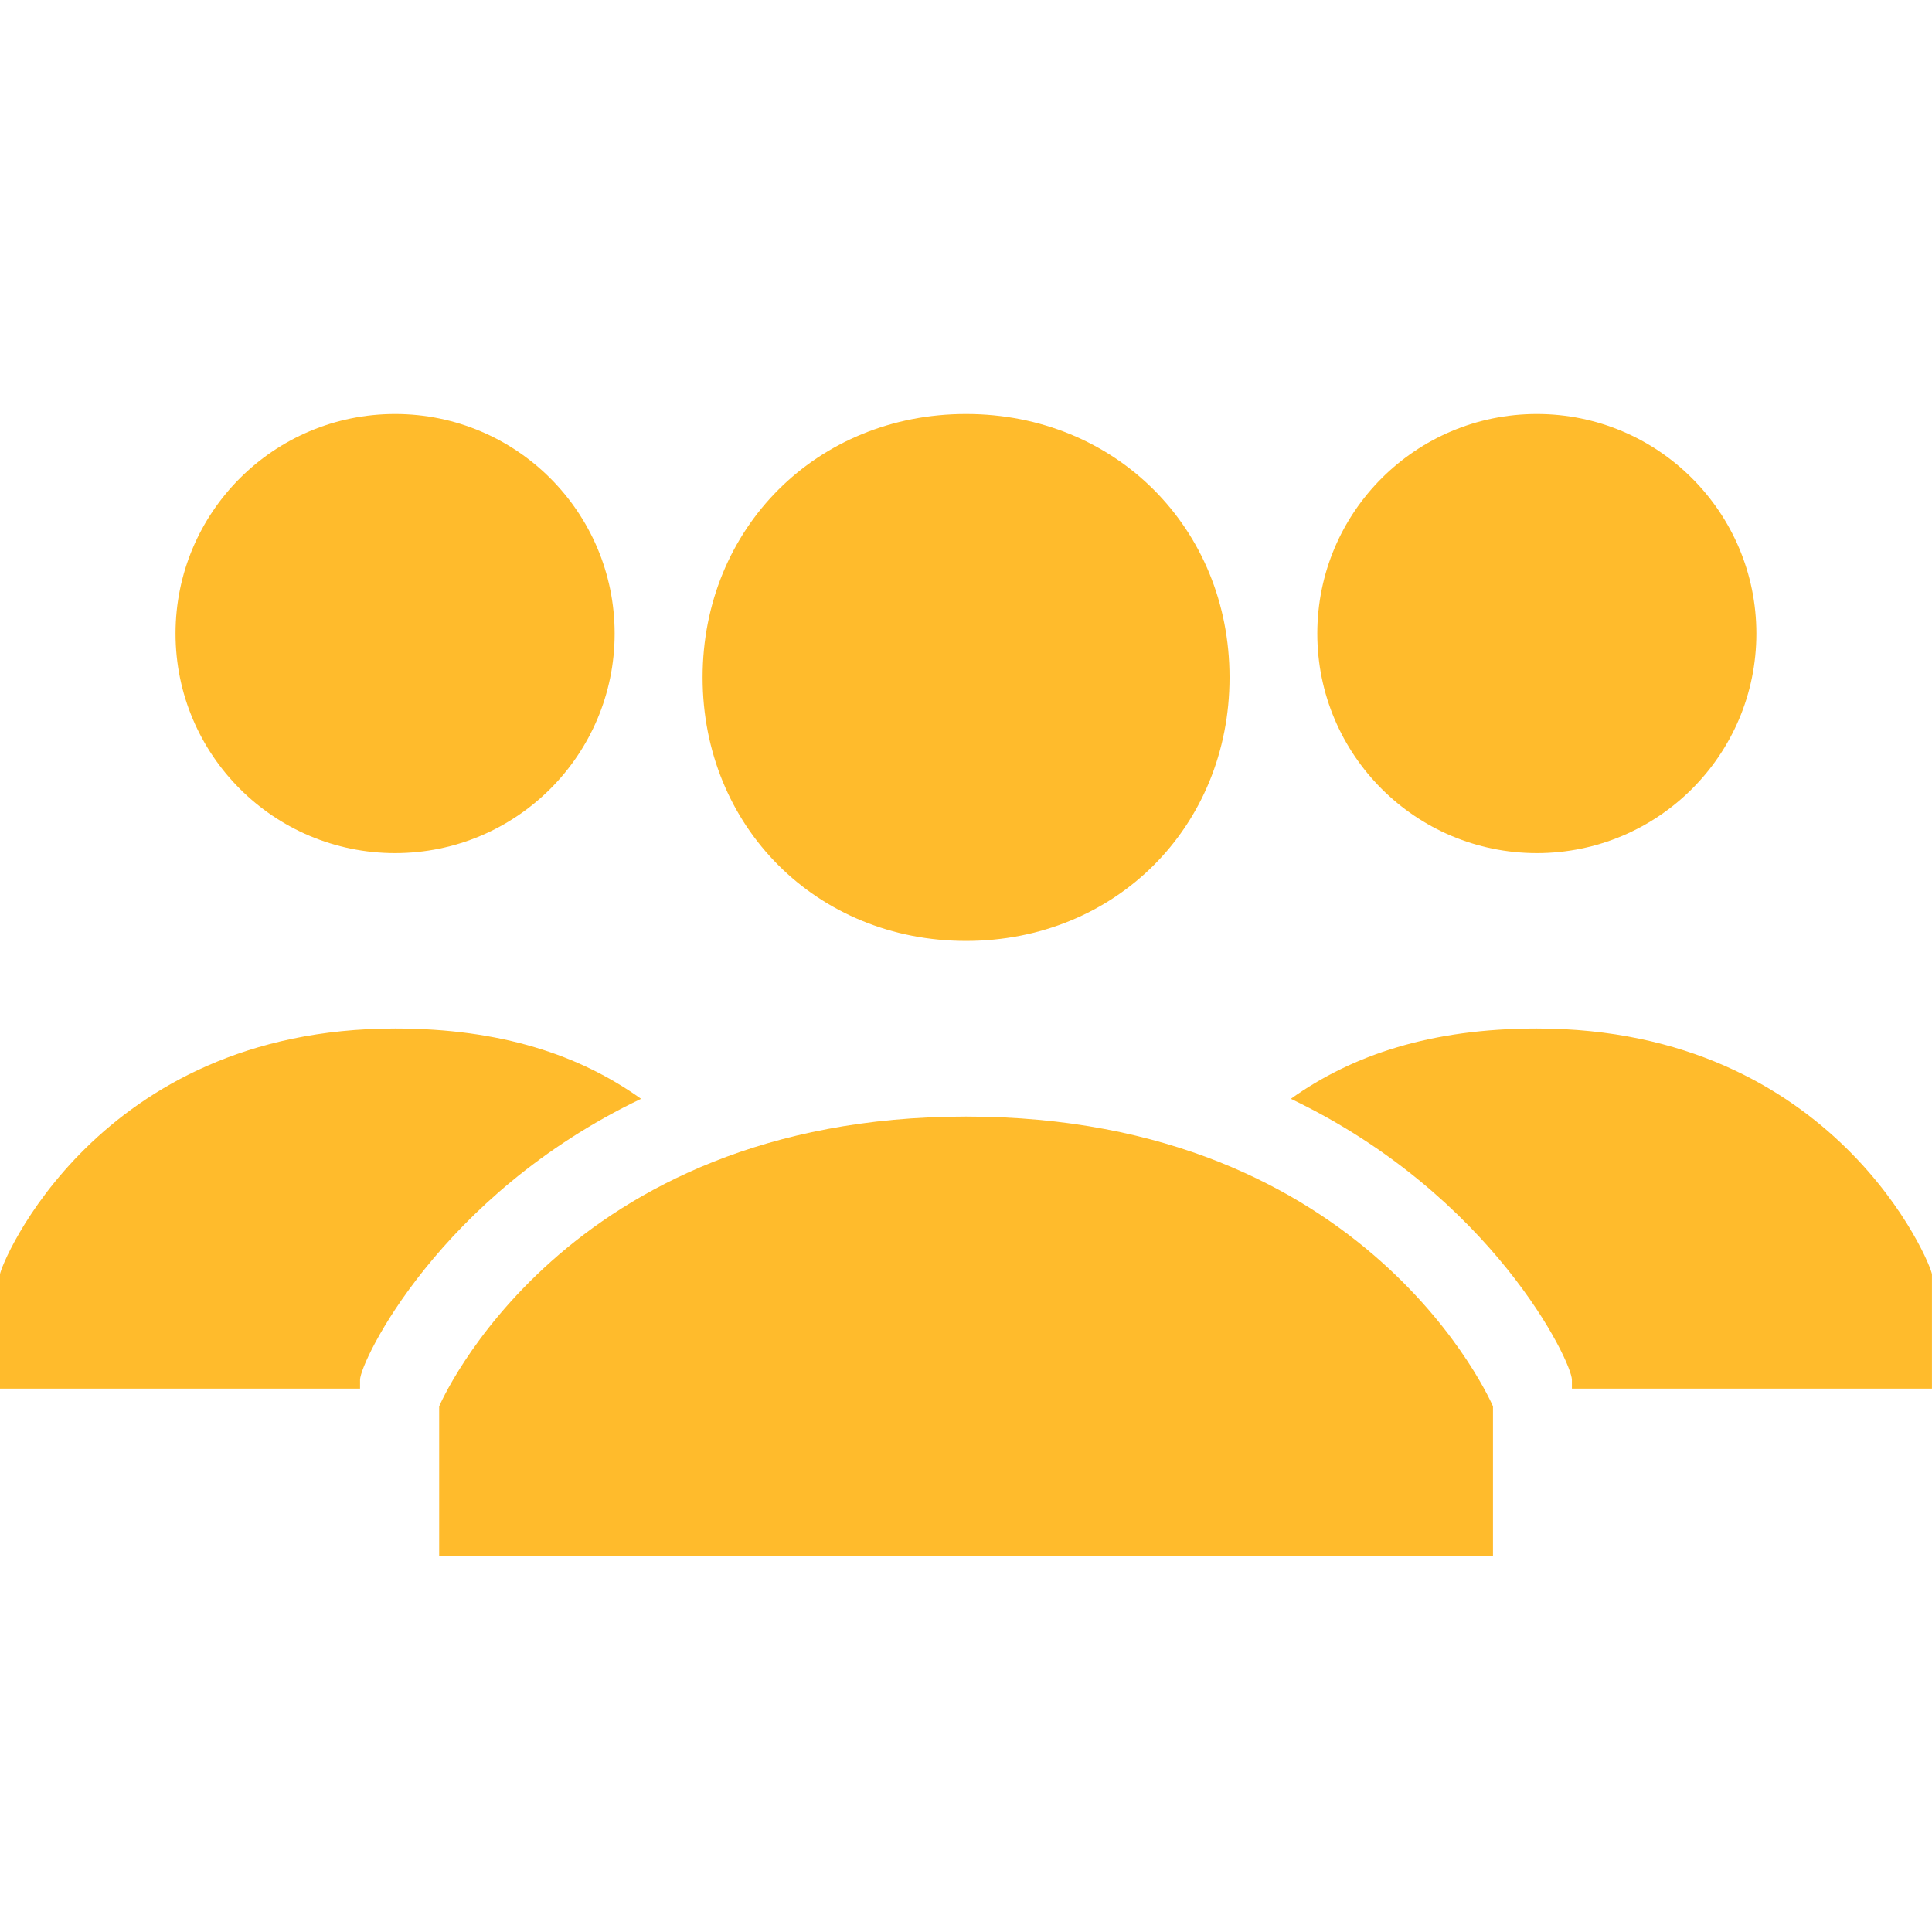
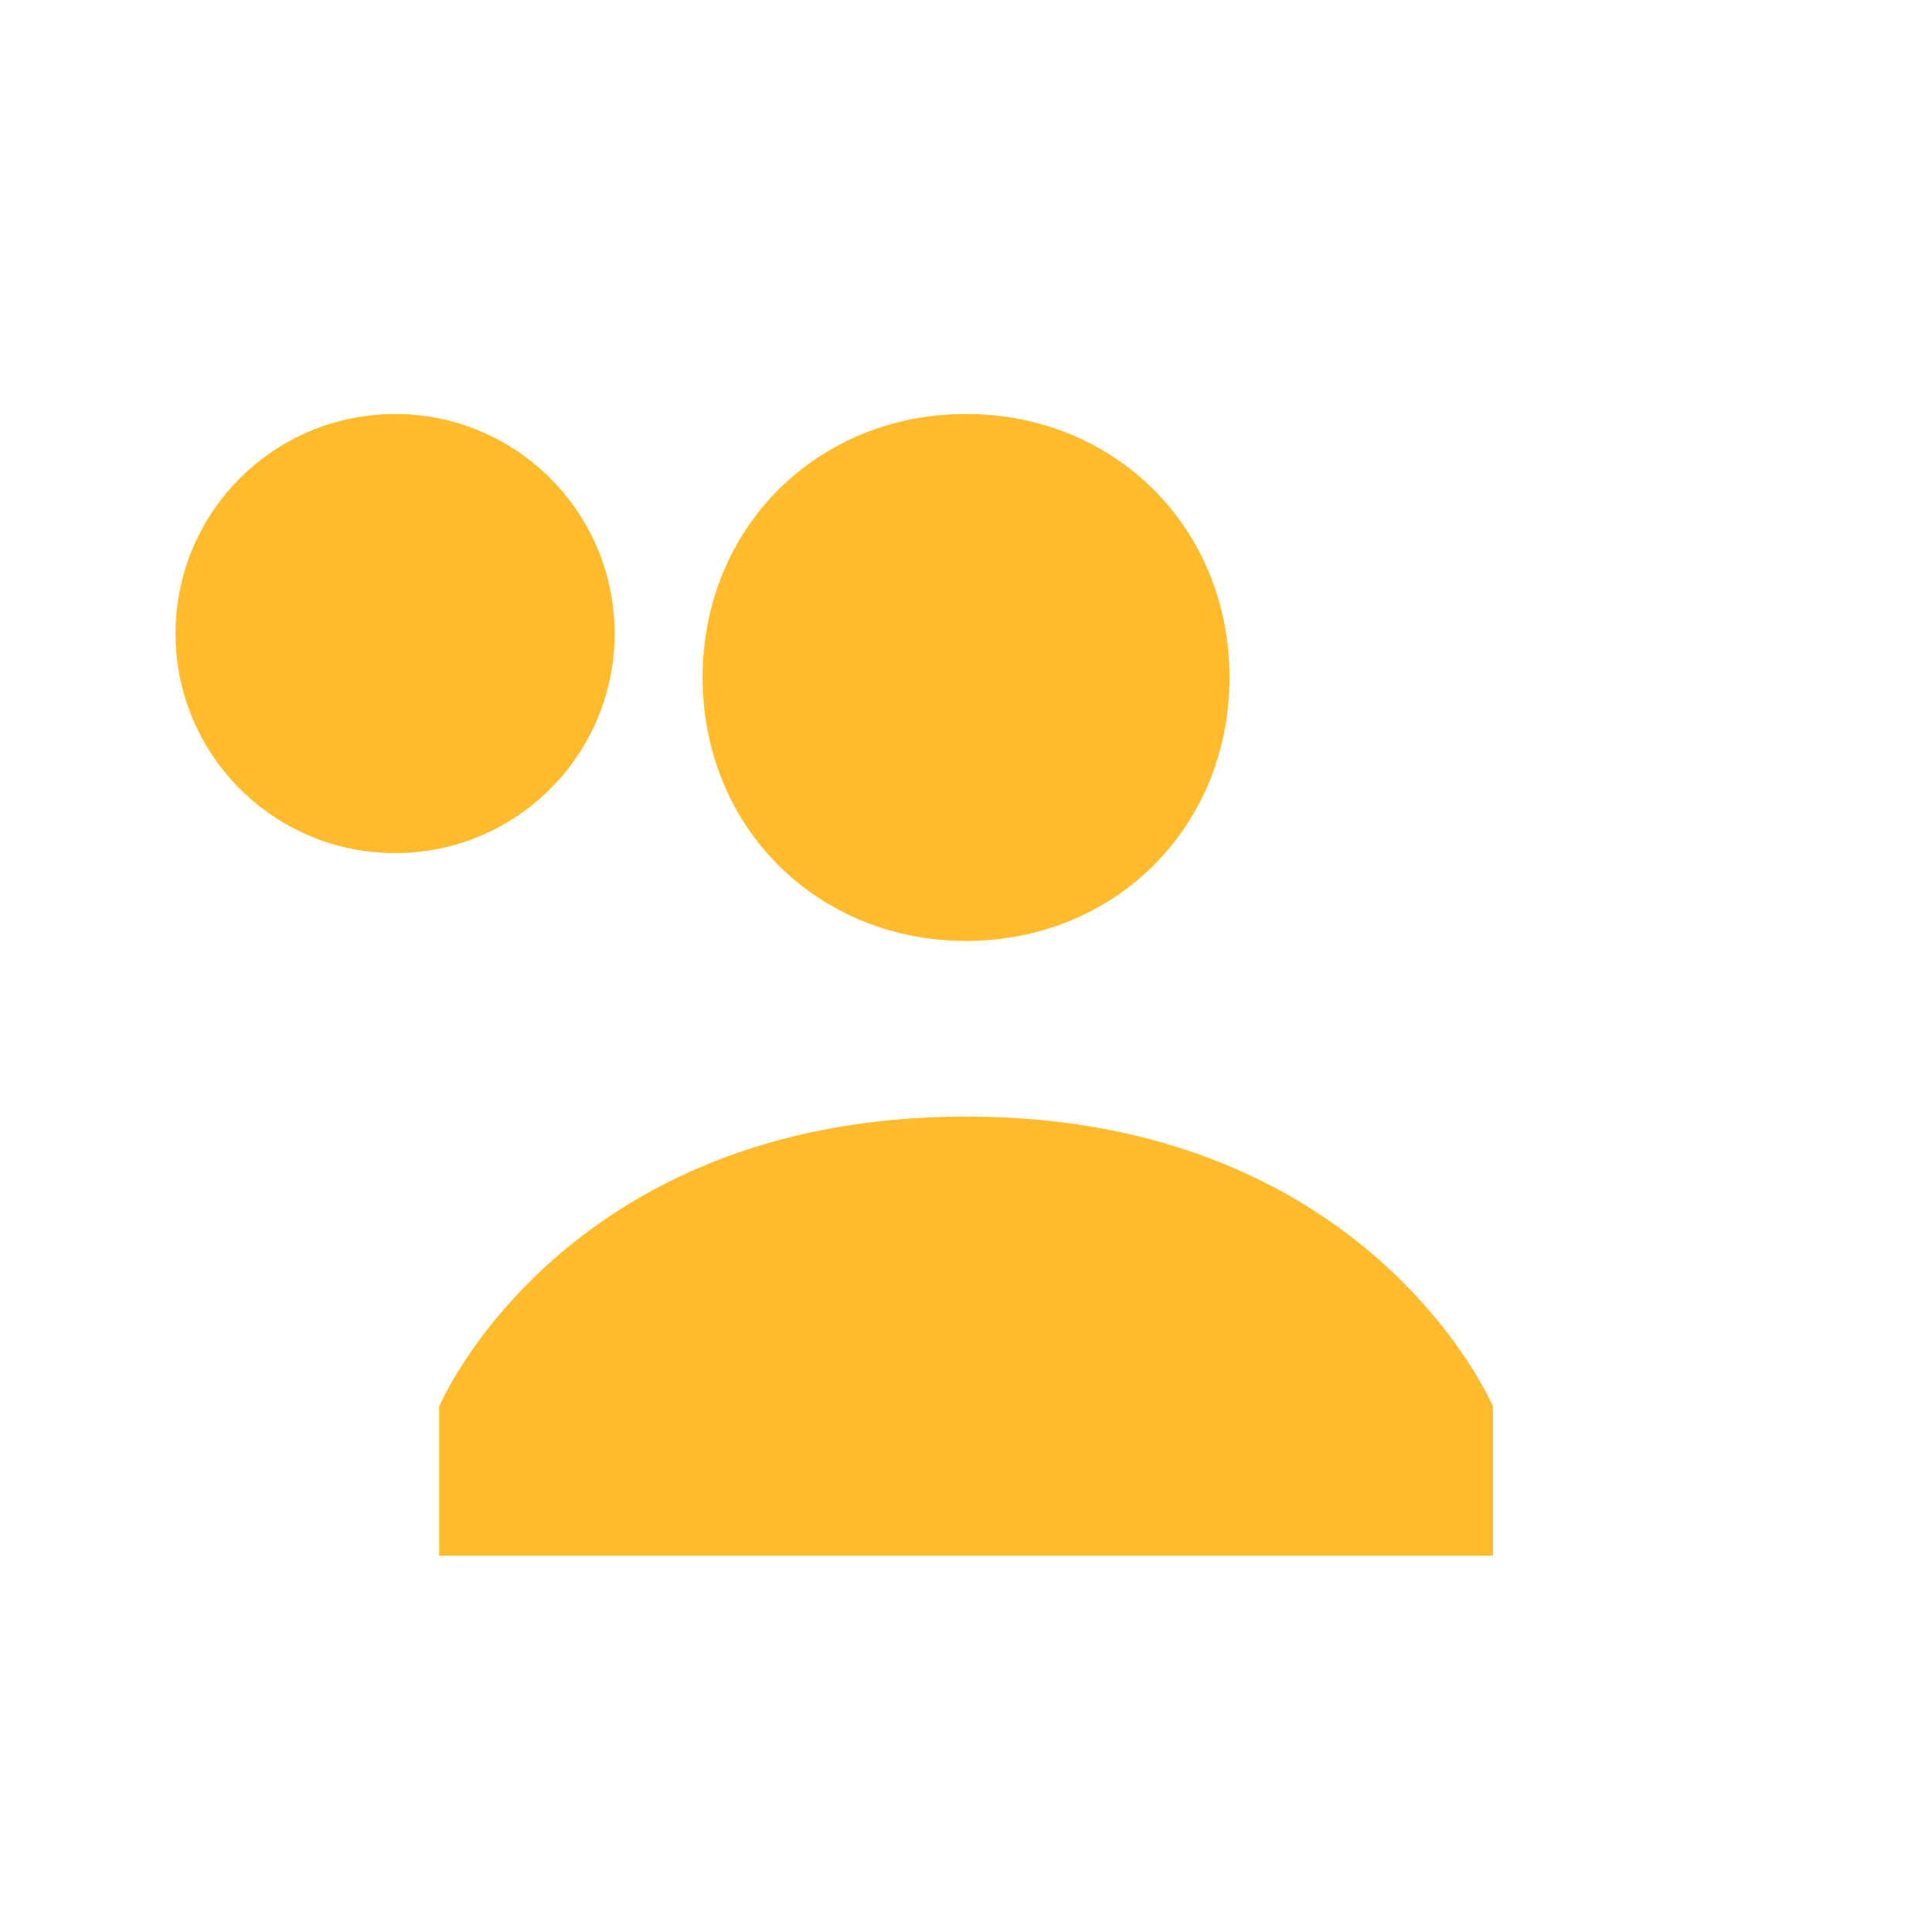
<svg xmlns="http://www.w3.org/2000/svg" width="42" height="42" viewBox="0 0 42 42" fill="none">
  <path d="M15.274 14.727C15.274 11.482 17.756 9 21.001 9C24.247 9 26.729 11.482 26.729 14.727C26.729 17.973 24.247 20.455 21.001 20.455C17.756 20.455 15.274 17.973 15.274 14.727ZM21.001 24.273C12.22 24.273 9.547 30.573 9.547 30.573V33.818H32.456V30.573C32.456 30.573 29.783 24.273 21.001 24.273Z" fill="#FFBB2C" />
-   <path d="M38.182 13.773C38.182 16.409 36.045 18.546 33.41 18.546C30.774 18.546 28.637 16.409 28.637 13.773C28.637 11.137 30.774 9 33.41 9C36.045 9 38.182 11.137 38.182 13.773Z" fill="#FFBB2C" />
-   <path d="M33.408 22.359C31.117 22.359 29.399 22.932 28.062 23.887C32.453 25.987 34.172 29.614 34.172 29.996V30.187H41.999V27.705C41.999 27.514 39.899 22.359 33.408 22.359Z" fill="#FFBB2C" />
  <path d="M13.362 13.773C13.362 16.409 11.225 18.546 8.589 18.546C5.953 18.546 3.816 16.409 3.816 13.773C3.816 11.137 5.953 9 8.589 9C11.225 9 13.362 11.137 13.362 13.773Z" fill="#FFBB2C" />
-   <path d="M8.591 22.359C10.882 22.359 12.6 22.932 13.936 23.887C9.545 25.987 7.827 29.614 7.827 29.996V30.187H0V27.705C0 27.514 2.1 22.359 8.591 22.359Z" fill="#FFBB2C" />
</svg>